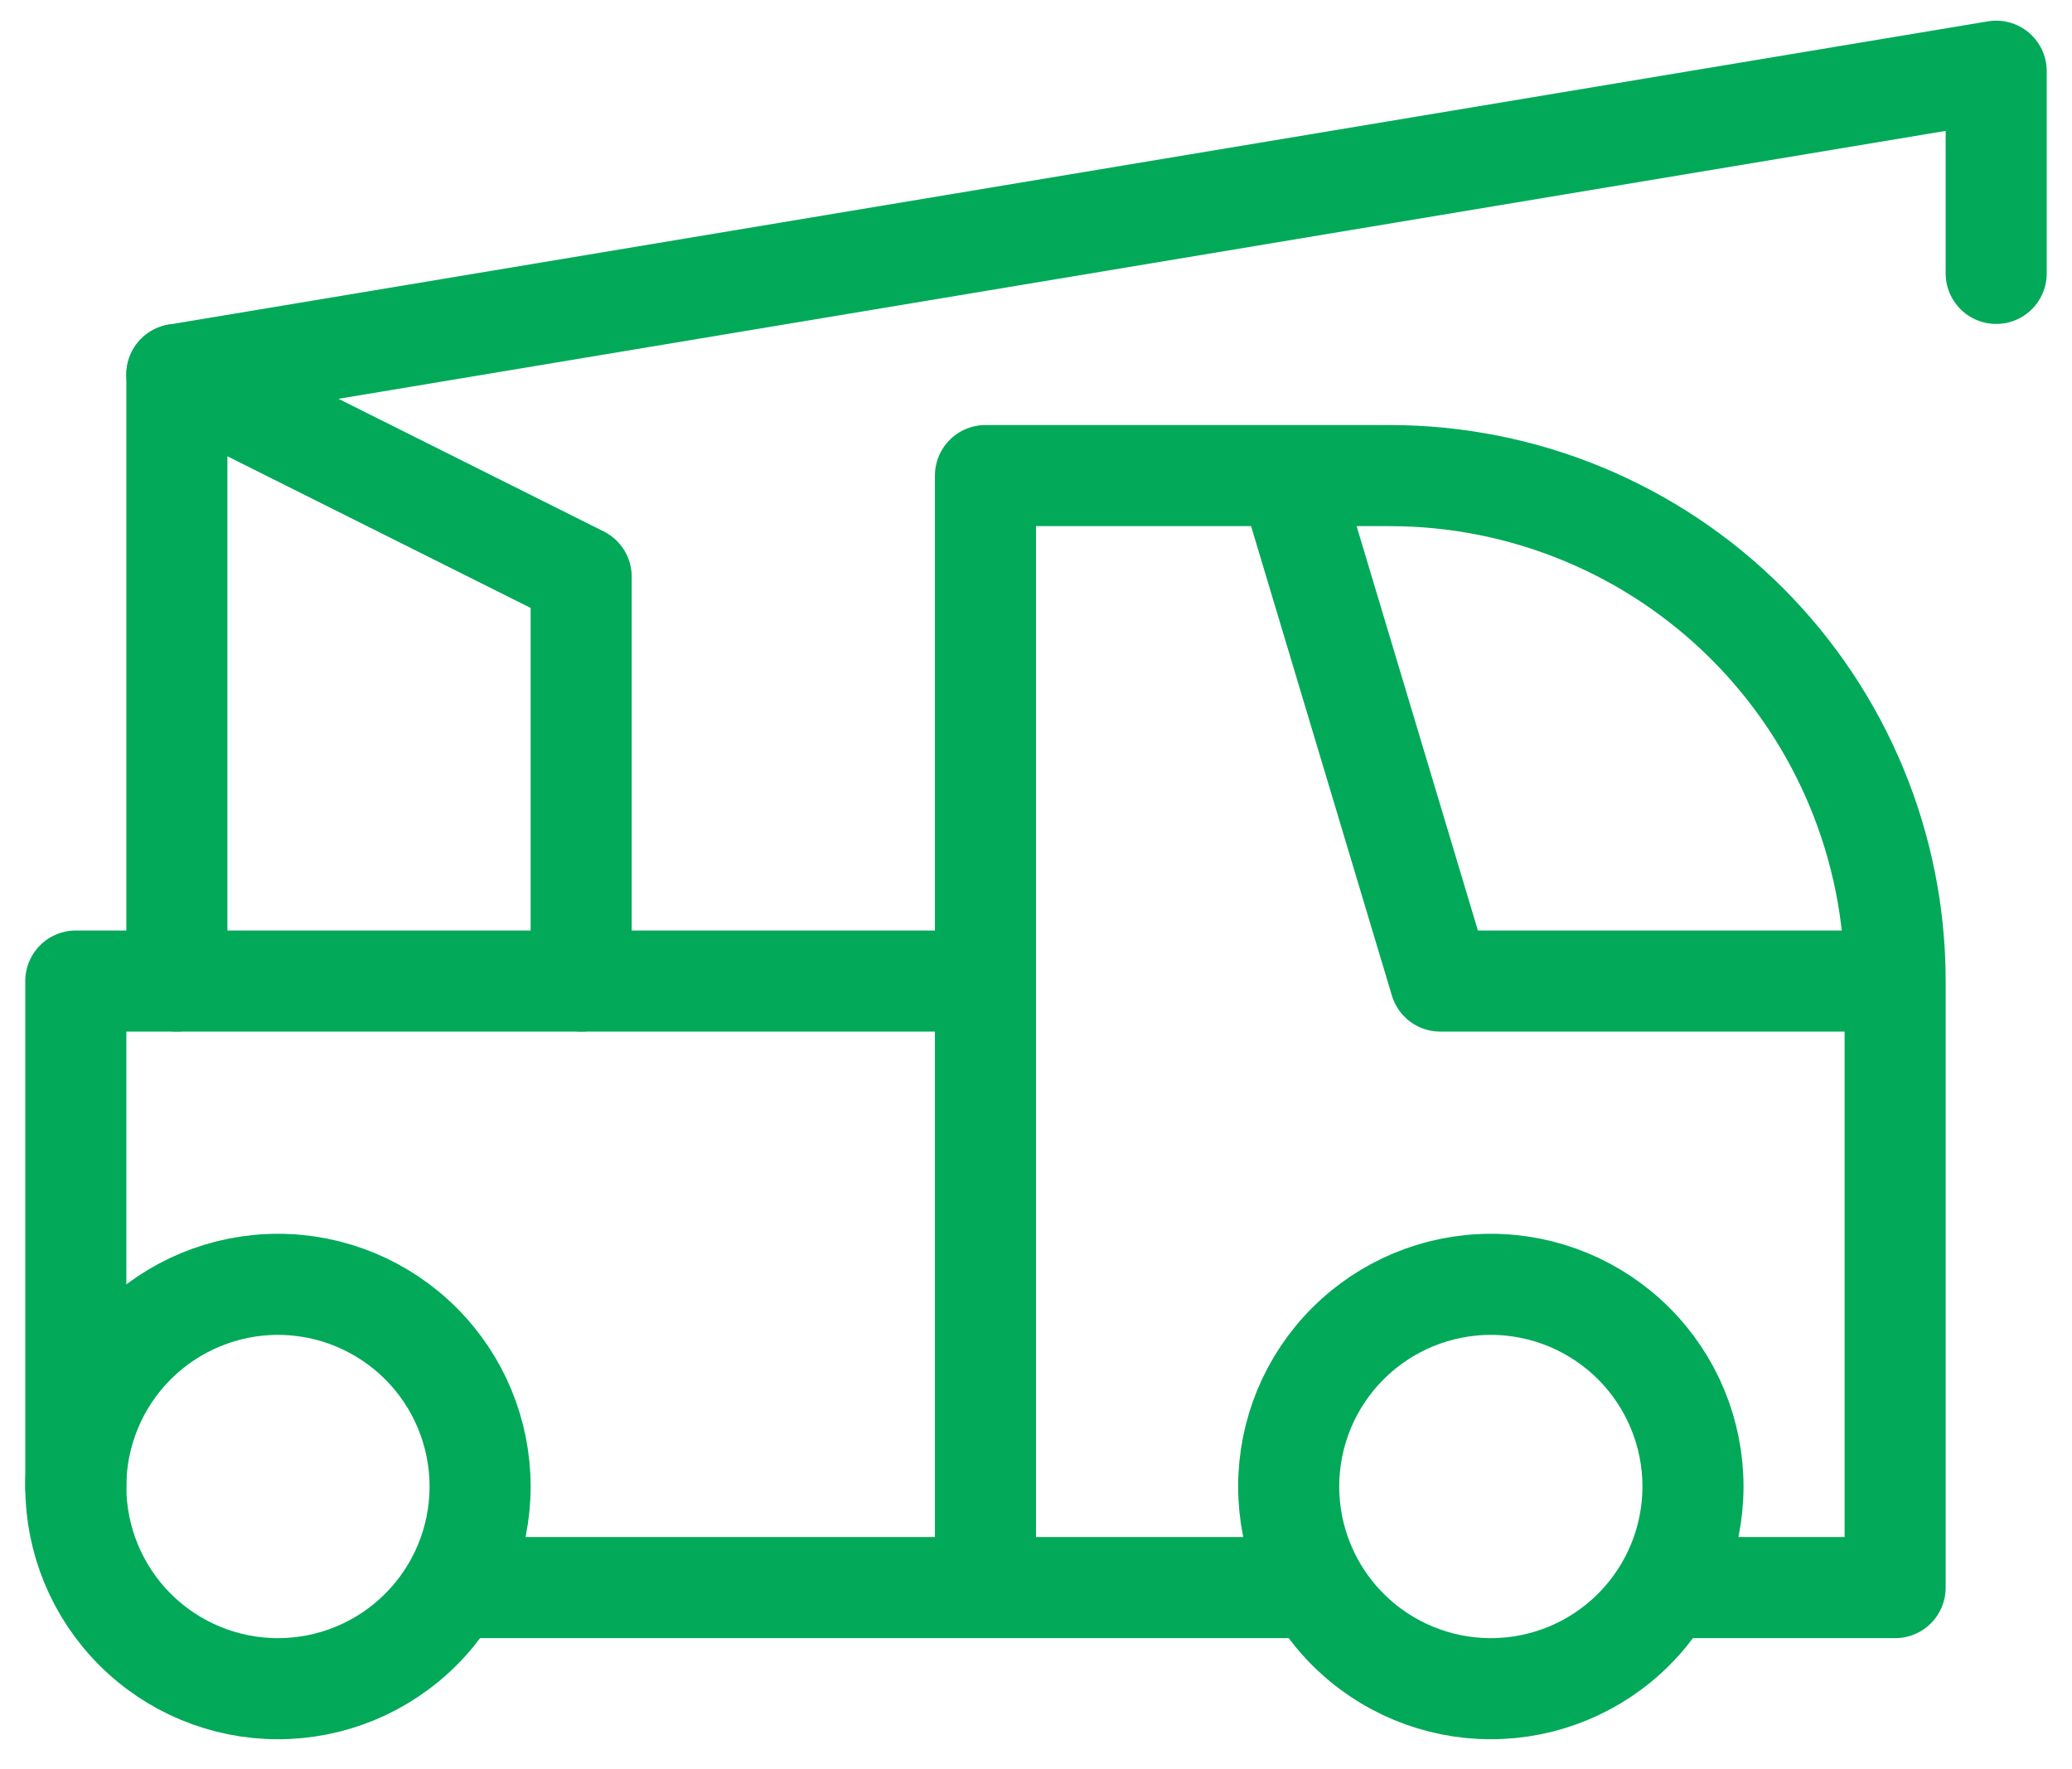
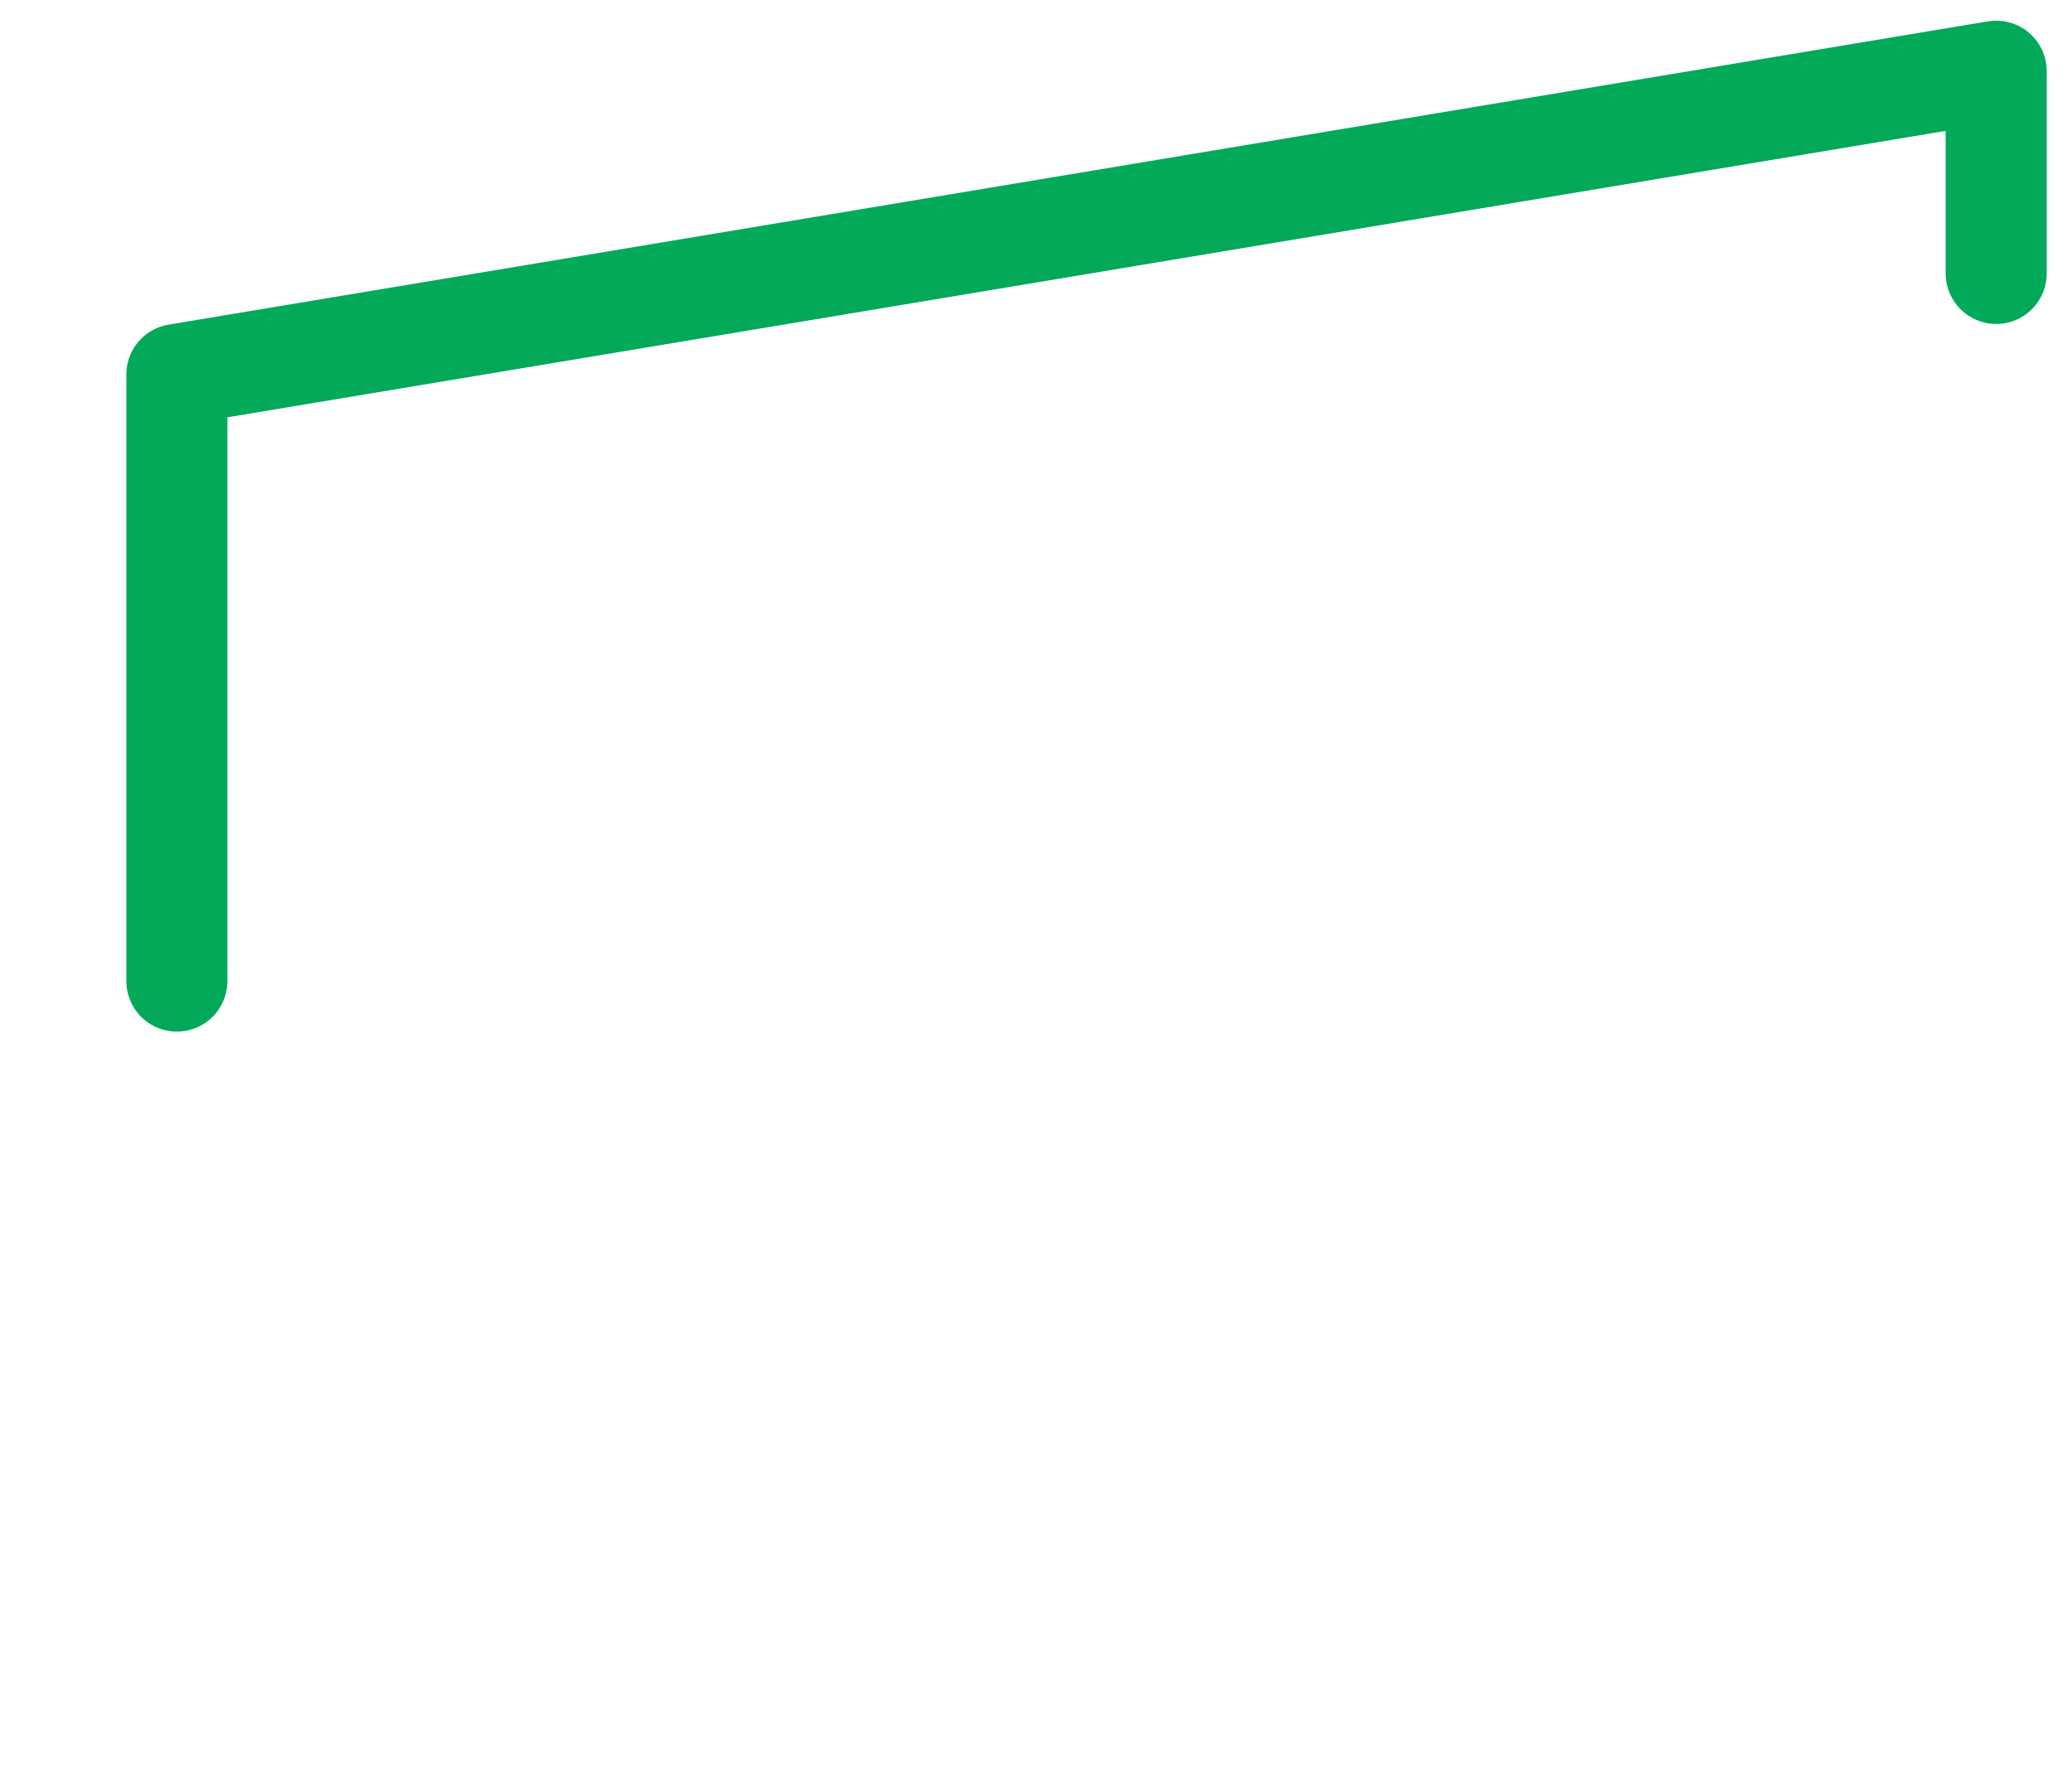
<svg xmlns="http://www.w3.org/2000/svg" width="41" height="35" viewBox="0 0 41 35" fill="none">
-   <path d="M1.5 29.409C1.5 30.47 1.921 31.487 2.672 32.237C3.422 32.988 4.439 33.409 5.5 33.409C6.561 33.409 7.578 32.988 8.328 32.237C9.079 31.487 9.5 30.47 9.5 29.409C9.5 28.348 9.079 27.331 8.328 26.581C7.578 25.831 6.561 25.409 5.5 25.409C4.439 25.409 3.422 25.831 2.672 26.581C1.921 27.331 1.5 28.348 1.5 29.409ZM25.5 29.409C25.5 30.47 25.921 31.487 26.672 32.237C27.422 32.988 28.439 33.409 29.5 33.409C30.561 33.409 31.578 32.988 32.328 32.237C33.079 31.487 33.5 30.47 33.5 29.409C33.5 28.348 33.079 27.331 32.328 26.581C31.578 25.831 30.561 25.409 29.5 25.409C28.439 25.409 27.422 25.831 26.672 26.581C25.921 27.331 25.5 28.348 25.5 29.409Z" stroke="#01A959" stroke-width="2" stroke-linecap="round" stroke-linejoin="round" />
-   <path d="M9.5 31.409H25.5M33.5 31.409H37.5V19.409M37.5 19.409C37.5 16.757 36.446 14.213 34.571 12.338C32.696 10.463 30.152 9.409 27.5 9.409H25.5M37.5 19.409H28.5L25.5 9.409M25.5 9.409H19.5V31.409M1.5 29.409V19.409H19.5" stroke="#01A959" stroke-width="2" stroke-linecap="round" stroke-linejoin="round" />
  <path d="M3.5 19.409V7.409L39.5 1.409V5.409" stroke="#01A959" stroke-width="2" stroke-linecap="round" stroke-linejoin="round" />
-   <path d="M11.5 19.409V11.409L3.5 7.409" stroke="#01A959" stroke-width="2" stroke-linecap="round" stroke-linejoin="round" />
</svg>